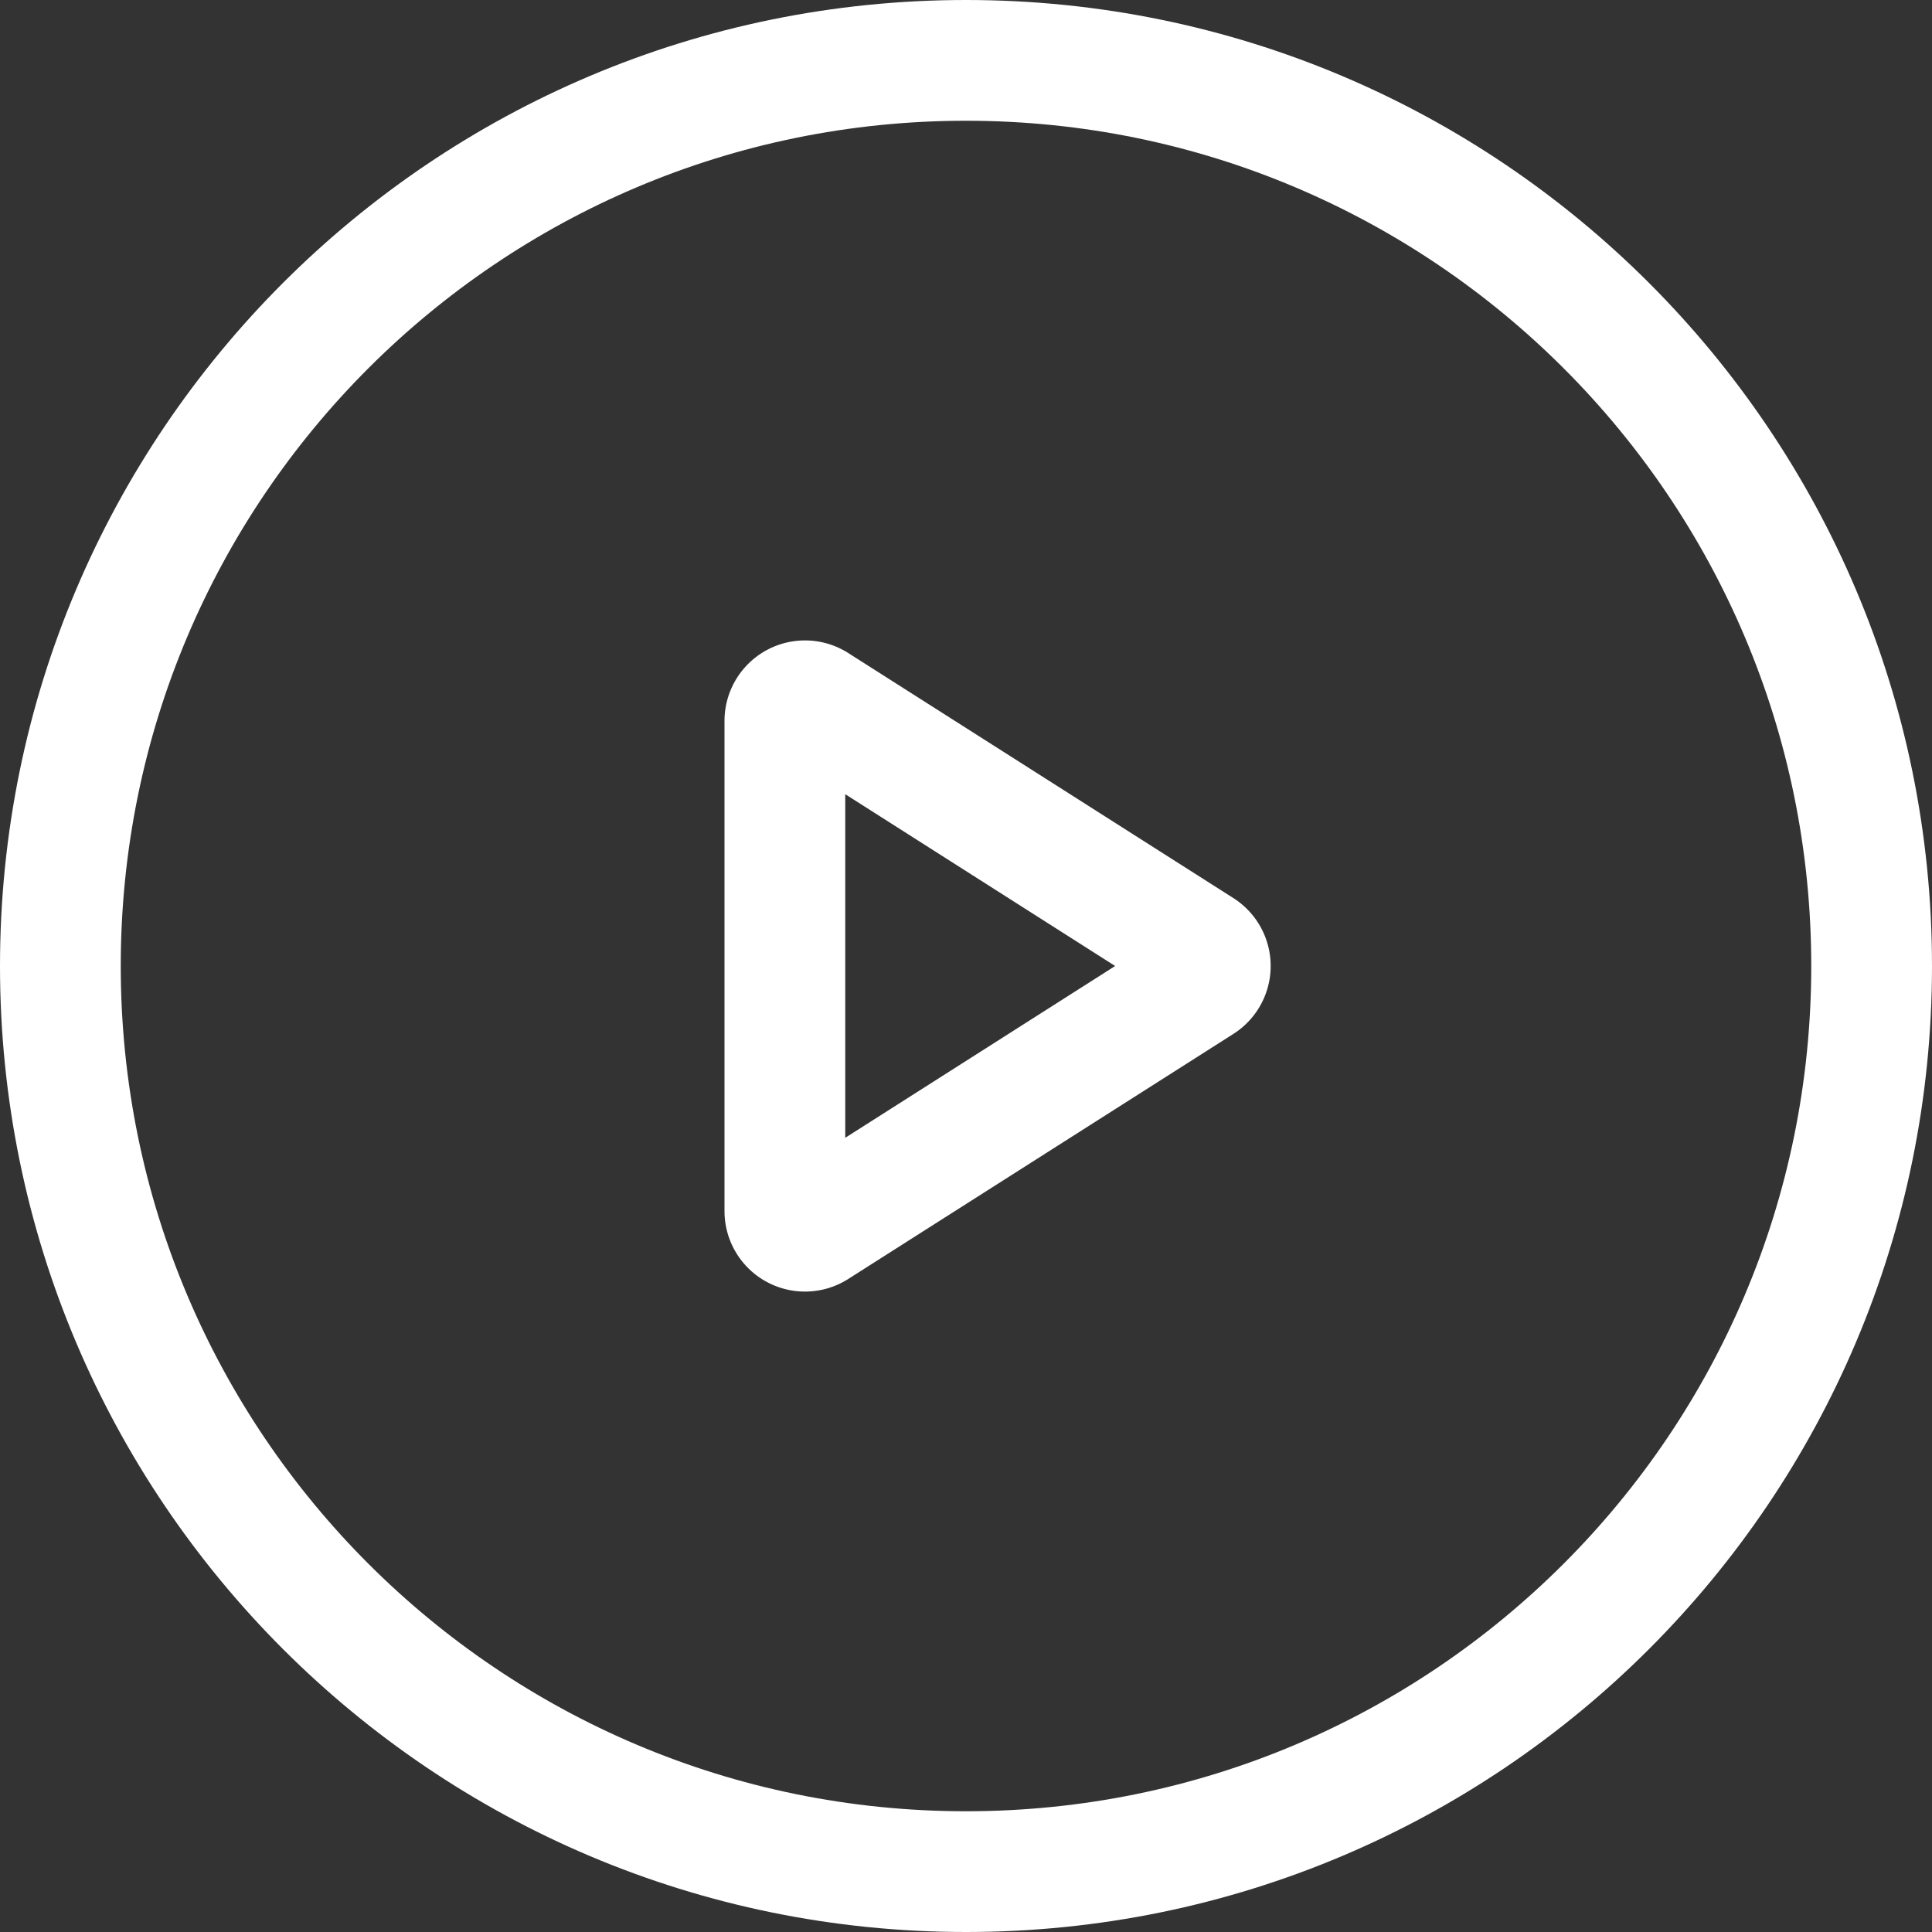
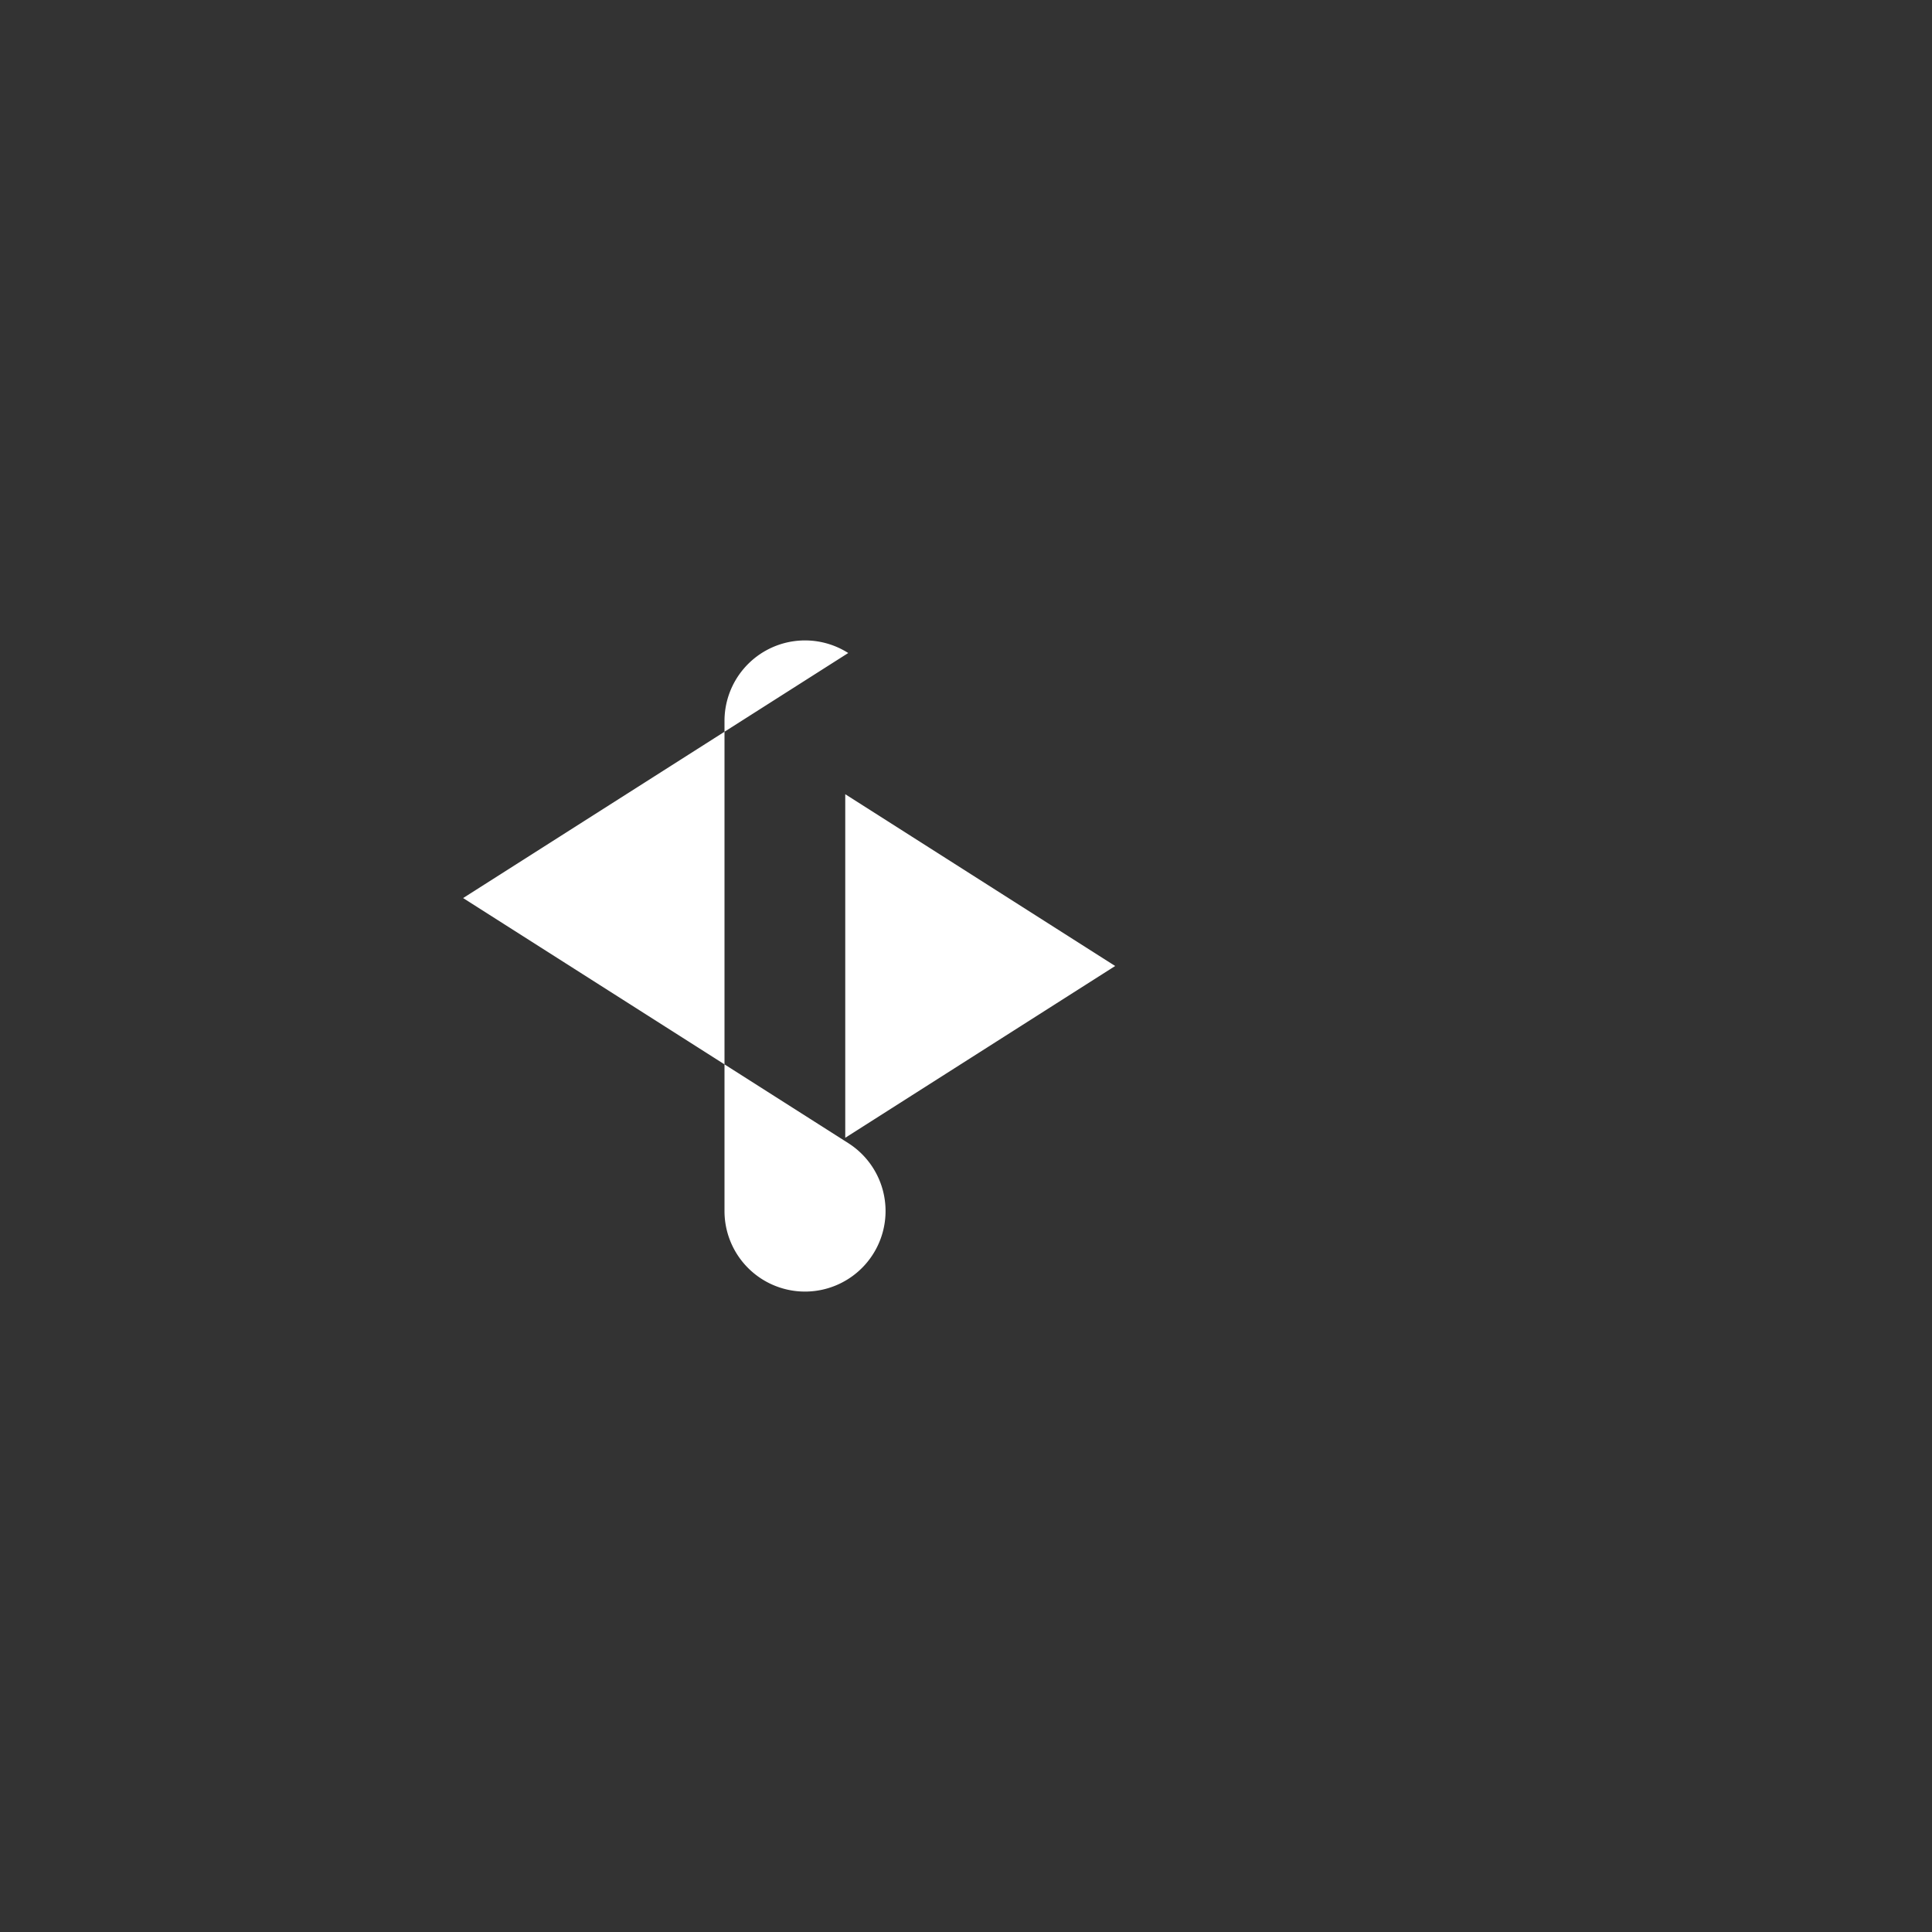
<svg xmlns="http://www.w3.org/2000/svg" width="24" height="24" fill="none">
  <rect width="100%" height="100%" fill="#333333" stroke="none" />
  <g fill="#fff" fill-rule="evenodd" clip-path="url(#a)" clip-rule="evenodd">
-     <path d="M10.537 8.112A1 1 0 0 0 9 8.955v6.09a1 1 0 0 0 1.537.843l4.784-3.044a1 1 0 0 0 0-1.688l-4.784-3.044zM13.853 12 10.5 14.134V9.866L13.853 12z" />
-     <path d="M12 24c6.627 0 12-5.373 12-12S18.627 0 12 0 0 5.373 0 12s5.373 12 12 12zm10.5-12c0 5.799-4.701 10.5-10.5 10.5S1.5 17.799 1.5 12 6.201 1.5 12 1.5 22.5 6.201 22.5 12z" />
+     <path d="M10.537 8.112A1 1 0 0 0 9 8.955v6.09a1 1 0 0 0 1.537.843a1 1 0 0 0 0-1.688l-4.784-3.044zM13.853 12 10.5 14.134V9.866L13.853 12z" />
  </g>
  <defs>
    <clipPath id="a">
      <path fill="#fff" d="M0 0h24v24H0z" />
    </clipPath>
  </defs>
</svg>